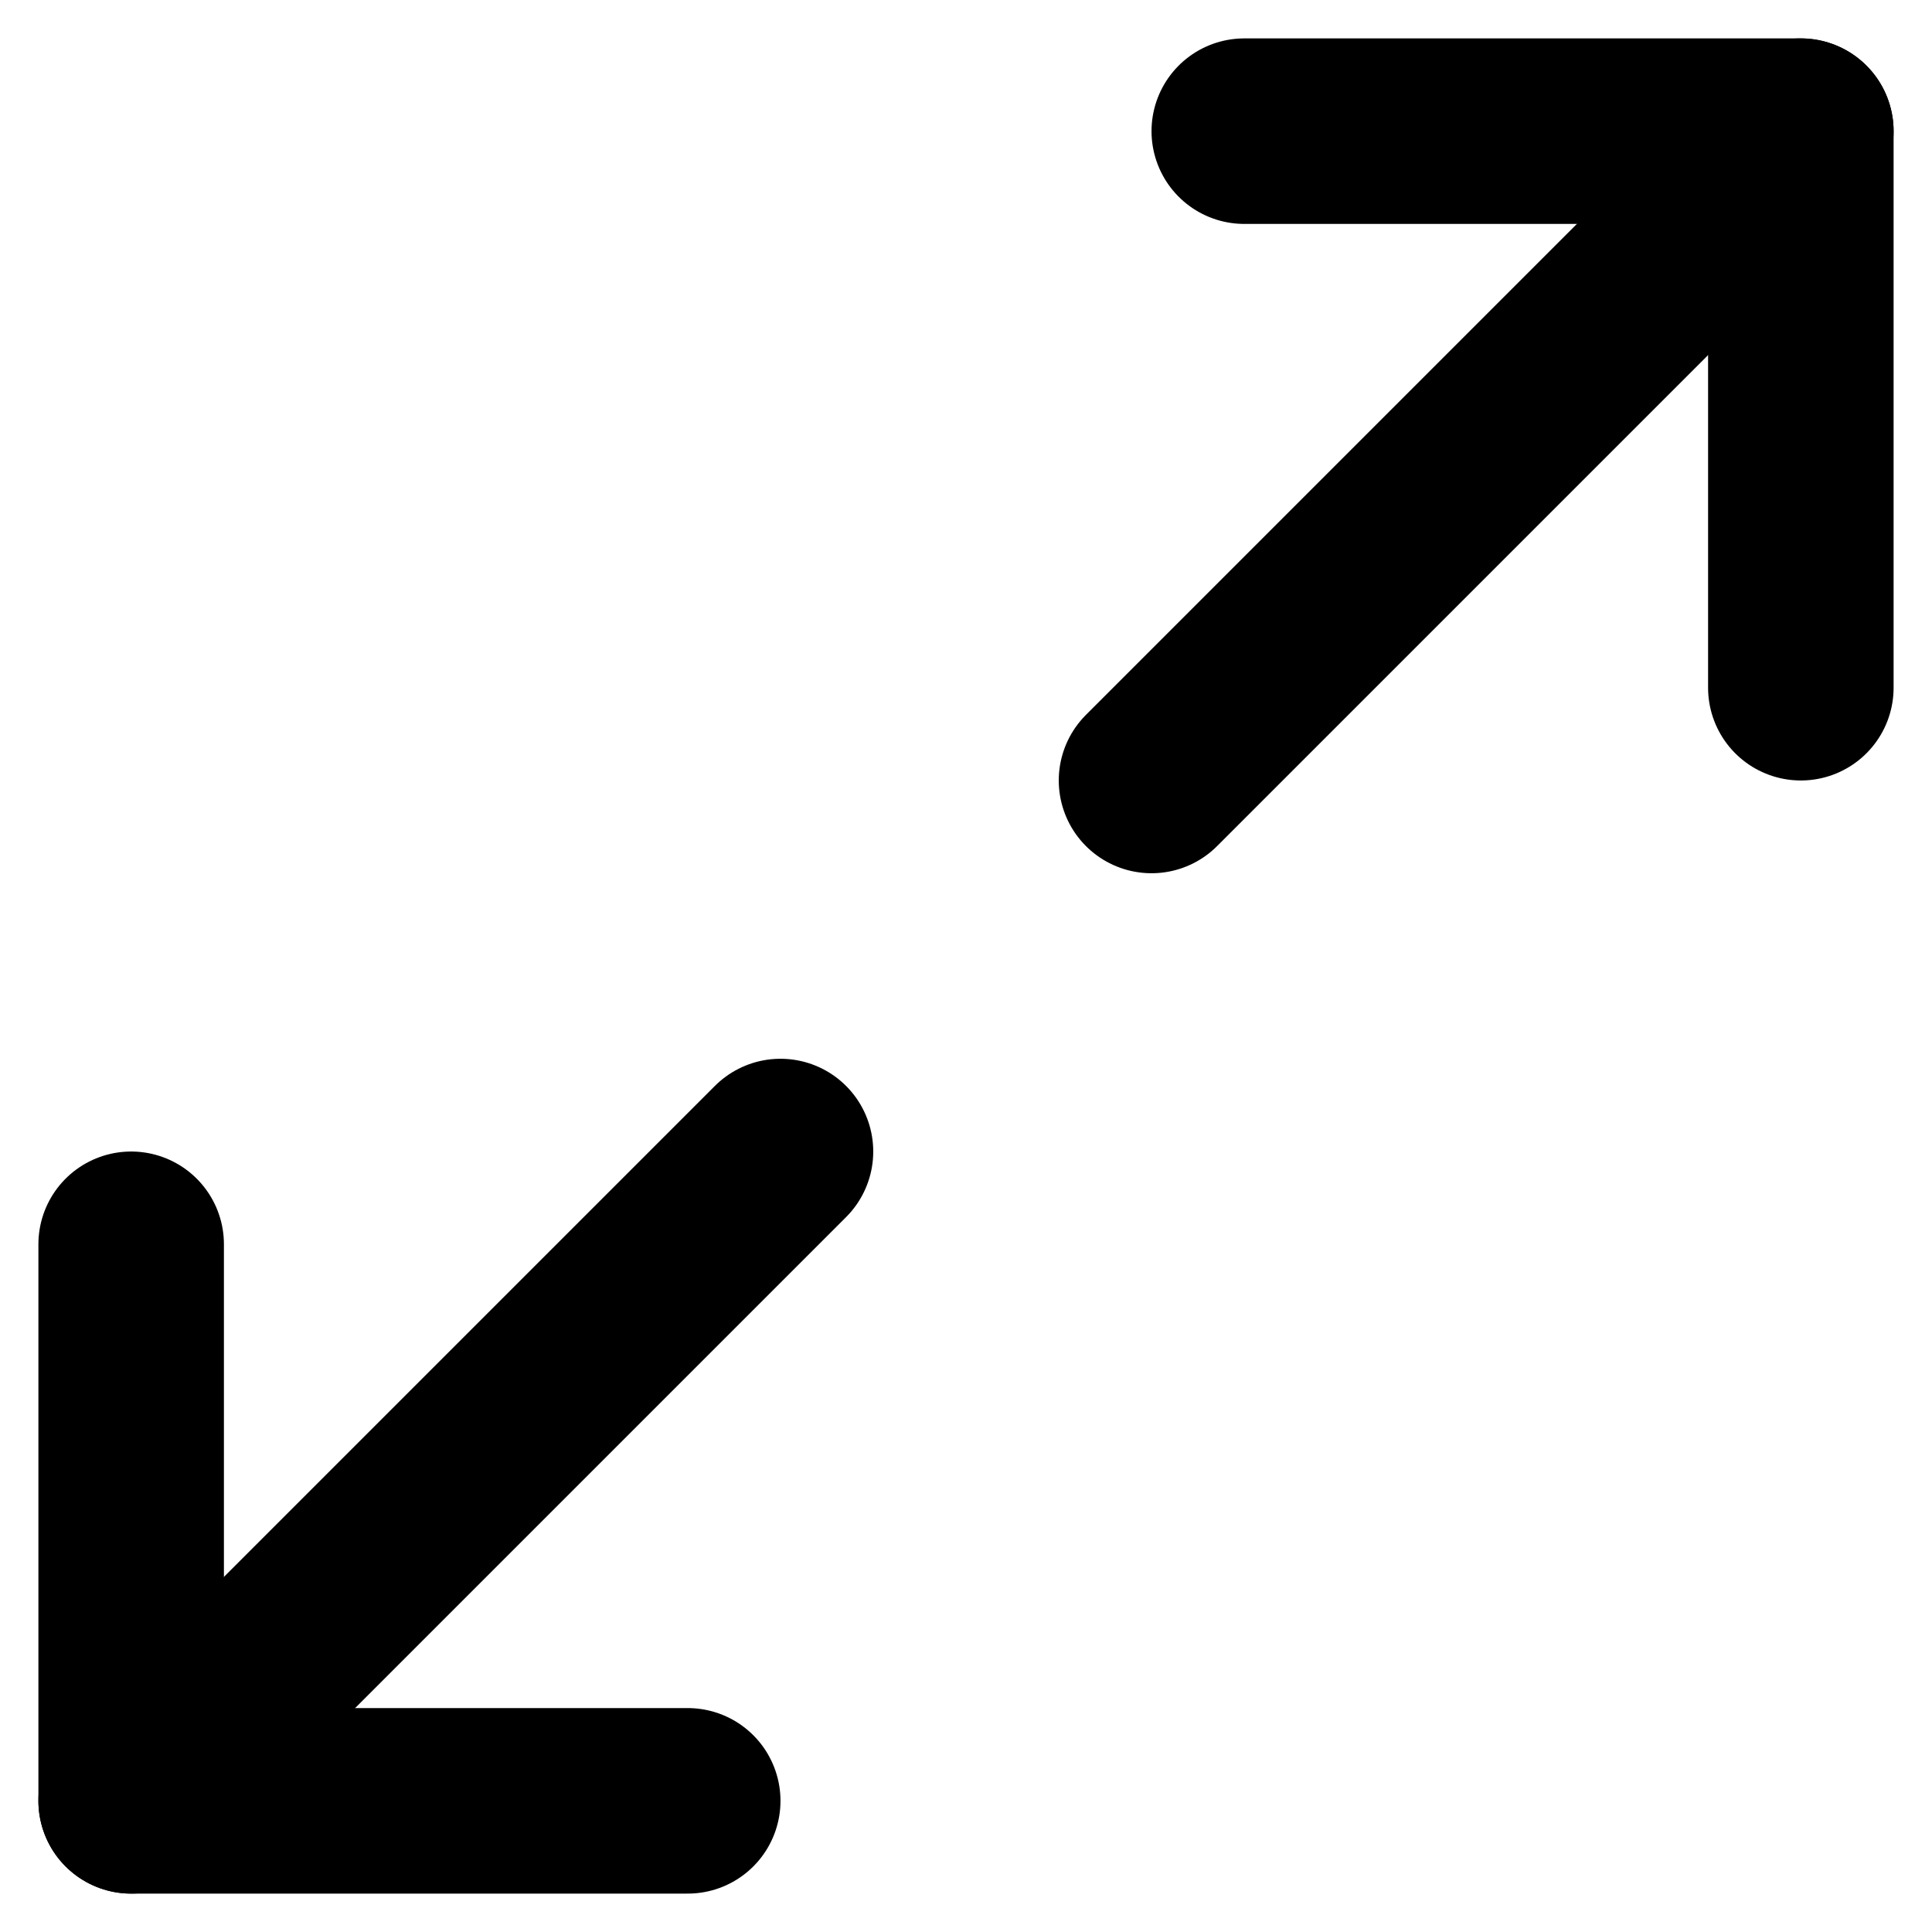
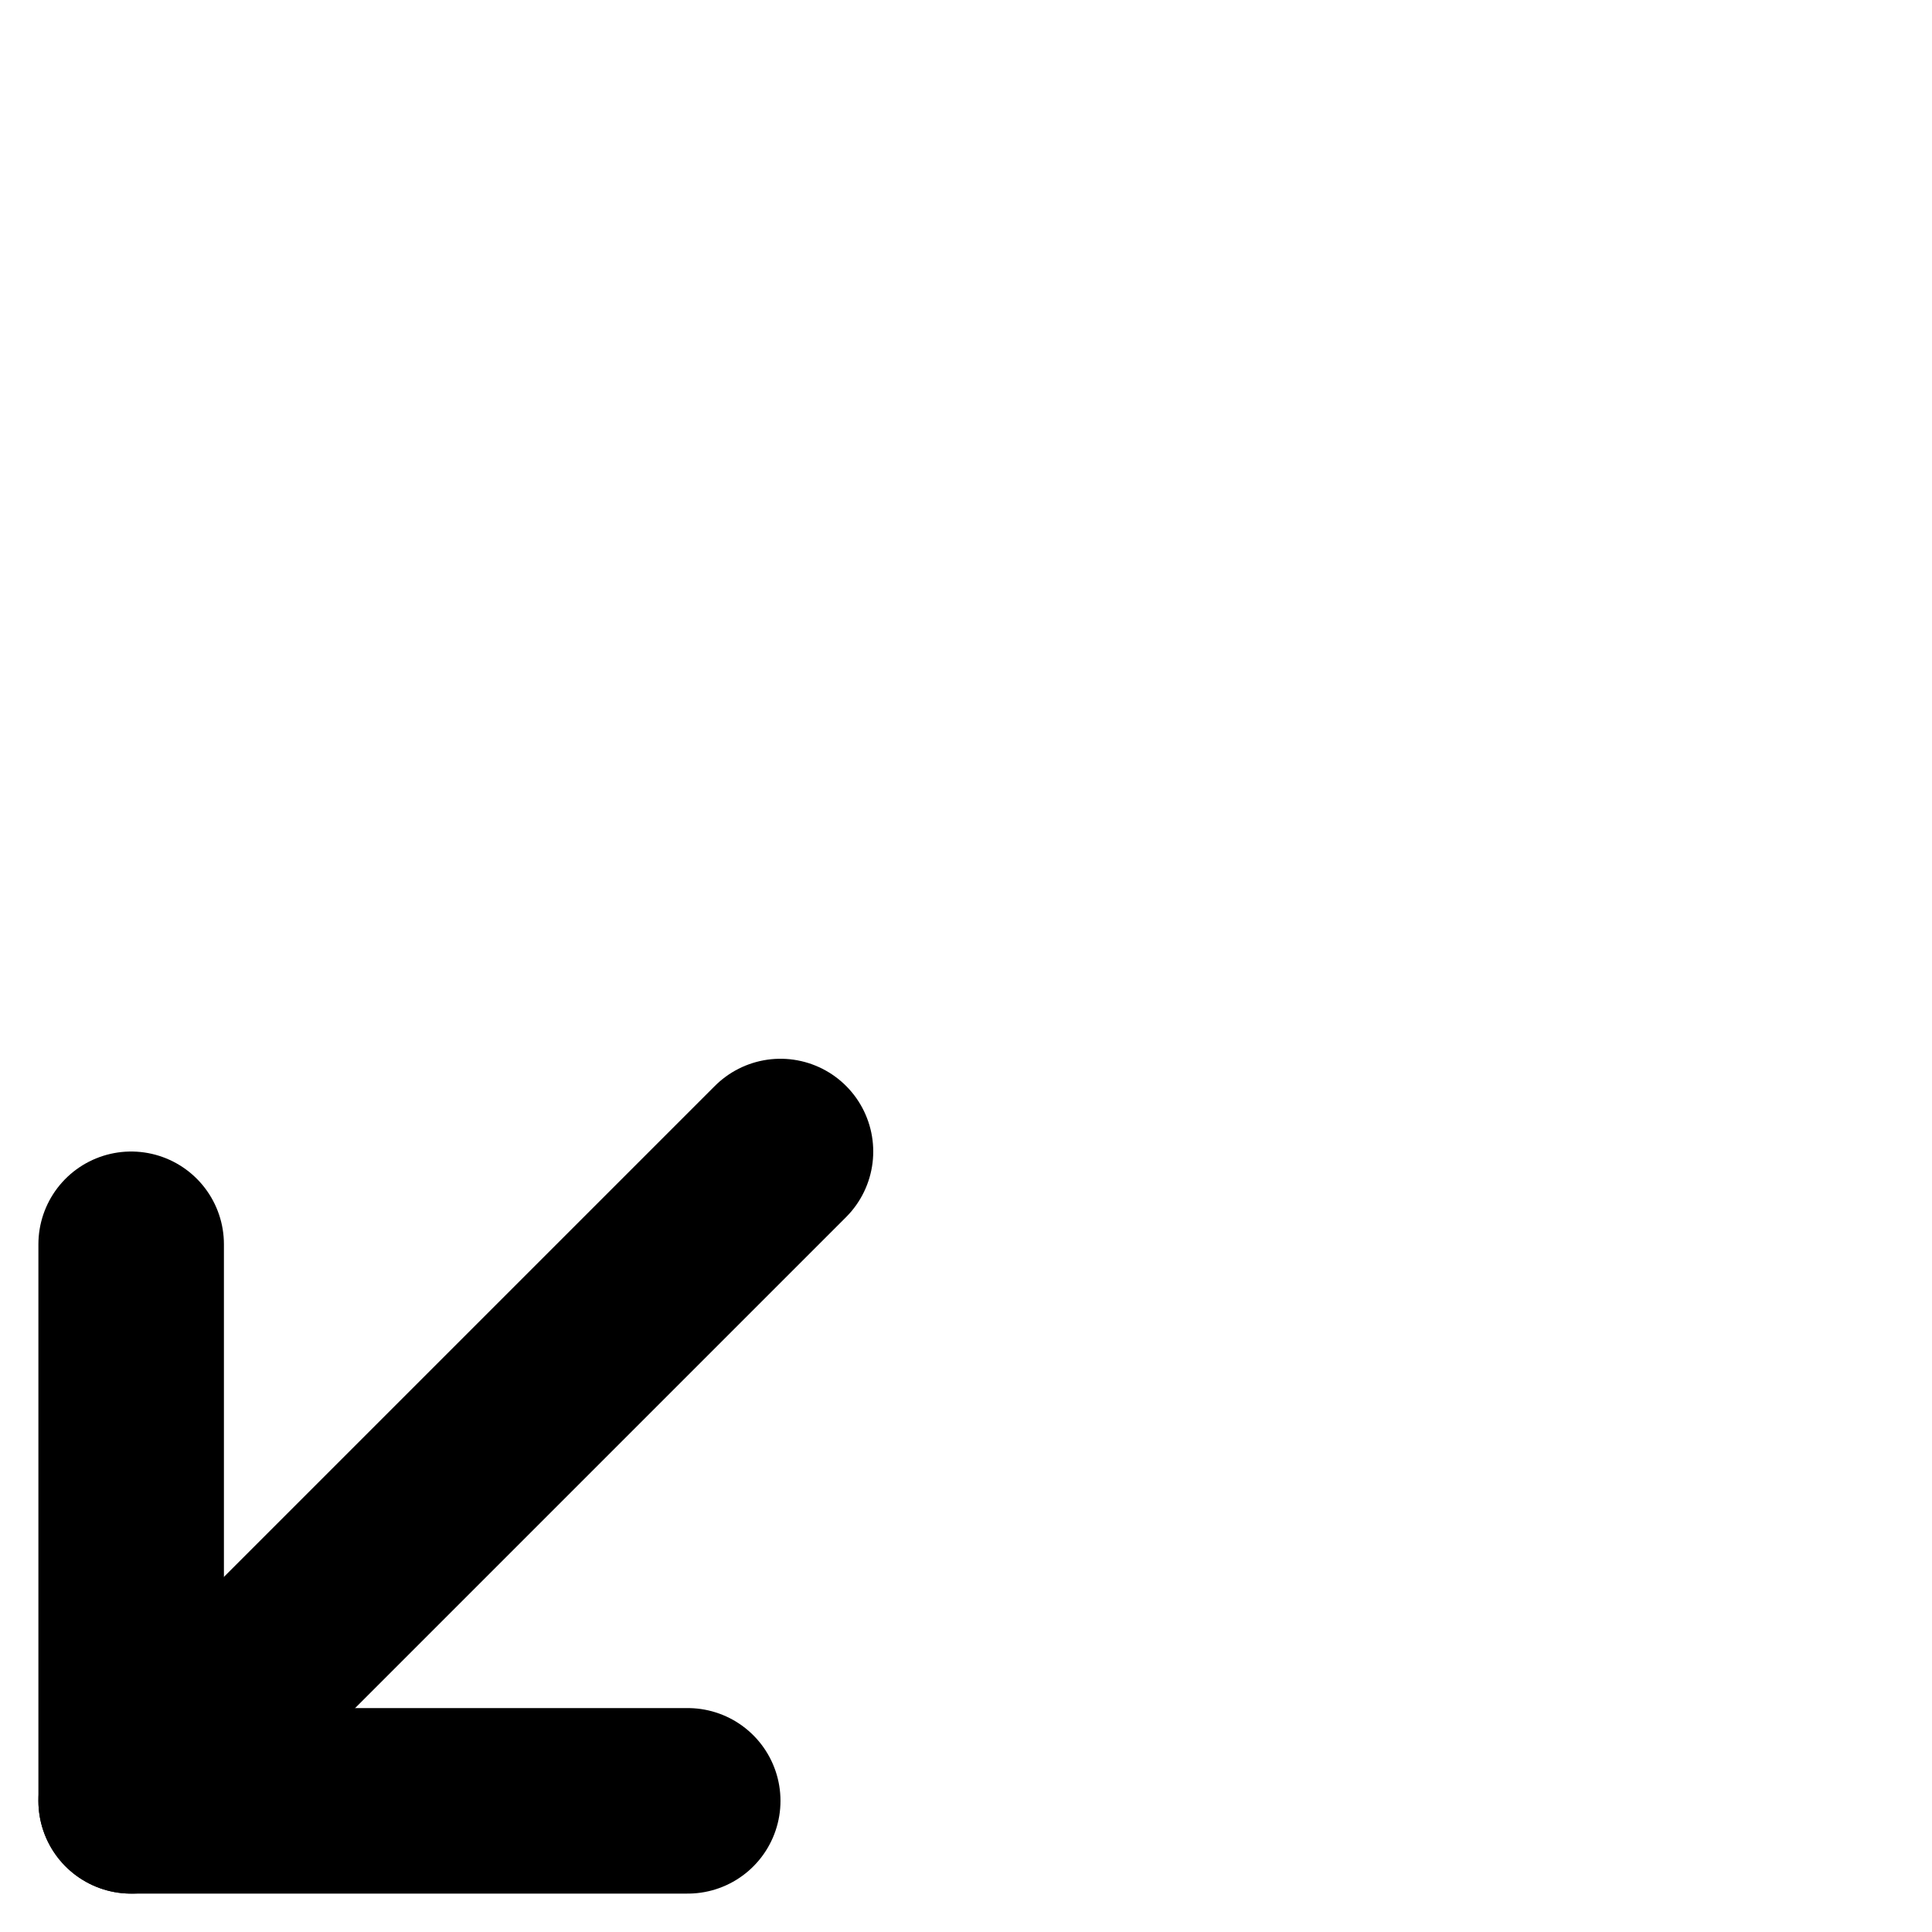
<svg xmlns="http://www.w3.org/2000/svg" width="20.828" height="20.828" viewBox="0 0 20.828 20.828">
  <g id="maximize-2" transform="translate(-1.586 -1.586)">
-     <path id="Path_40660" data-name="Path 40660" d="M15,3h6V9" fill="none" stroke="#000" stroke-linecap="round" stroke-linejoin="round" stroke-width="2" />
    <path id="Path_40661" data-name="Path 40661" d="M9,21H3V15" fill="none" stroke="#000" stroke-linecap="round" stroke-linejoin="round" stroke-width="2" />
-     <line id="Line_186" data-name="Line 186" x1="7" y2="7" transform="translate(14 3)" fill="none" stroke="#000" stroke-linecap="round" stroke-linejoin="round" stroke-width="2" />
    <line id="Line_187" data-name="Line 187" y1="7" x2="7" transform="translate(3 14)" fill="none" stroke="#000" stroke-linecap="round" stroke-linejoin="round" stroke-width="2" />
  </g>
</svg>